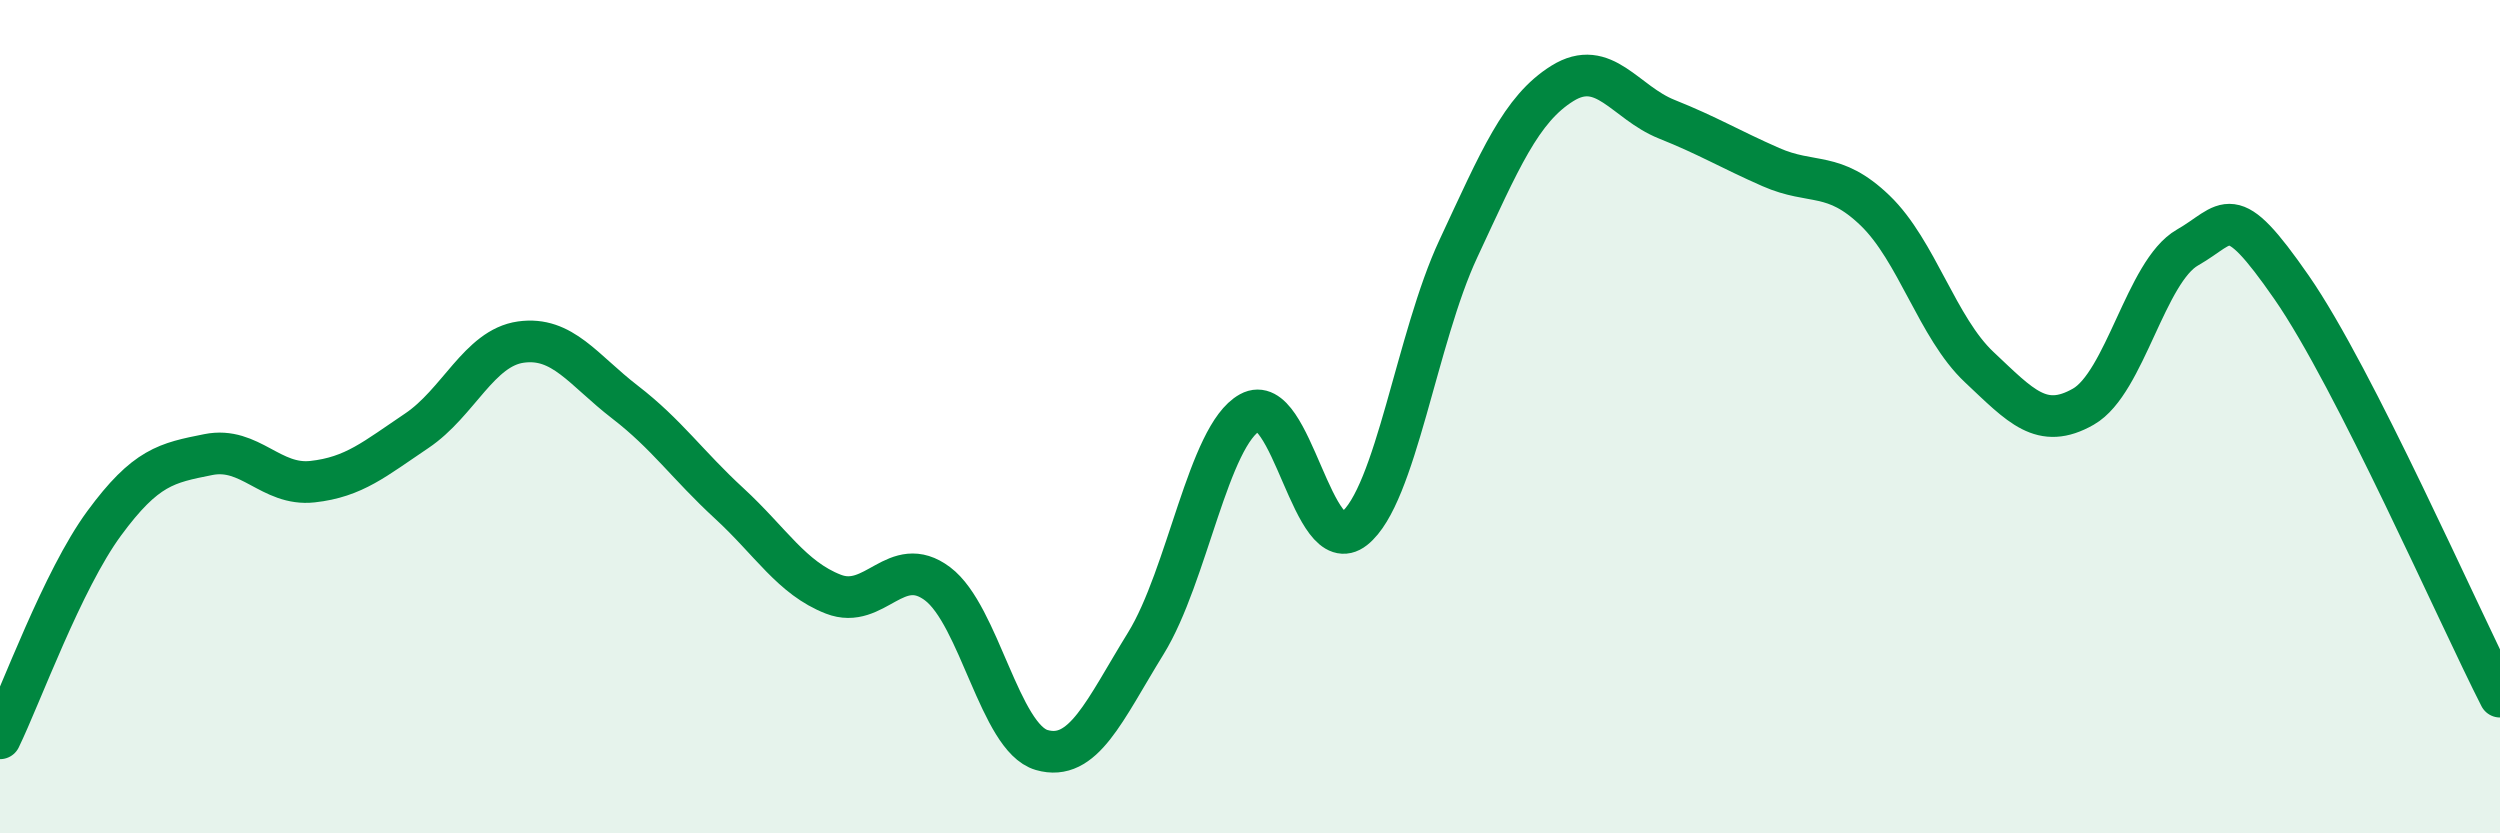
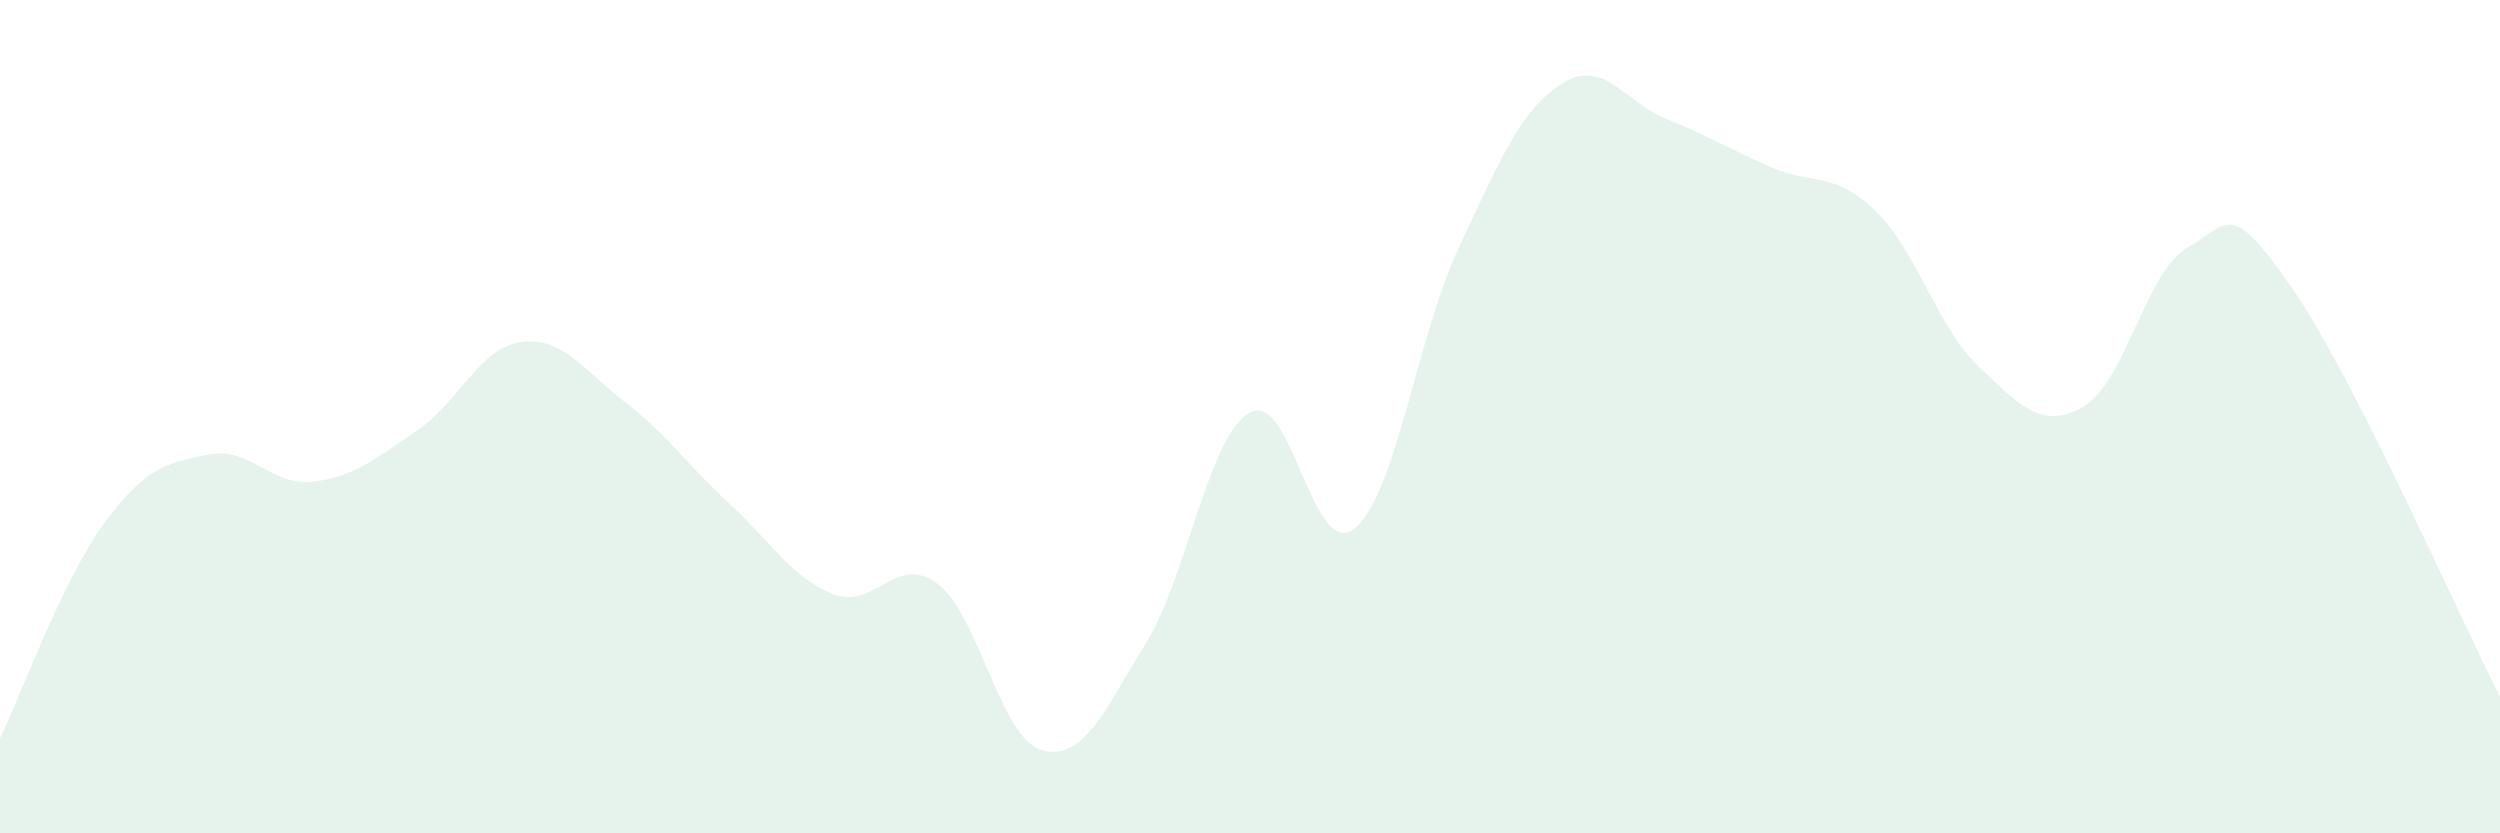
<svg xmlns="http://www.w3.org/2000/svg" width="60" height="20" viewBox="0 0 60 20">
  <path d="M 0,17.72 C 0.5,16.69 1.5,13.92 2.5,12.56 C 3.5,11.2 4,11.11 5,10.91 C 6,10.71 6.5,11.67 7.5,11.56 C 8.5,11.45 9,11.01 10,10.34 C 11,9.67 11.5,8.35 12.5,8.21 C 13.5,8.07 14,8.88 15,9.65 C 16,10.42 16.5,11.16 17.5,12.08 C 18.5,13 19,13.87 20,14.26 C 21,14.65 21.5,13.26 22.5,14.01 C 23.5,14.76 24,17.71 25,18 C 26,18.29 26.5,17.06 27.5,15.44 C 28.5,13.82 29,10.45 30,9.9 C 31,9.35 31.5,13.48 32.5,12.69 C 33.5,11.9 34,8.11 35,5.97 C 36,3.83 36.5,2.62 37.5,2 C 38.5,1.38 39,2.46 40,2.86 C 41,3.26 41.5,3.57 42.5,4.01 C 43.5,4.45 44,4.09 45,5.05 C 46,6.01 46.5,7.87 47.5,8.81 C 48.5,9.75 49,10.33 50,9.76 C 51,9.19 51.5,6.51 52.5,5.94 C 53.5,5.37 53.5,4.74 55,6.9 C 56.5,9.06 59,14.76 60,16.72L60 20L0 20Z" fill="#008740" opacity="0.1" stroke-linecap="round" stroke-linejoin="round" />
-   <path d="M 0,17.72 C 0.5,16.69 1.5,13.92 2.5,12.56 C 3.5,11.2 4,11.11 5,10.91 C 6,10.71 6.5,11.67 7.5,11.56 C 8.5,11.45 9,11.01 10,10.34 C 11,9.67 11.5,8.35 12.5,8.21 C 13.5,8.07 14,8.88 15,9.65 C 16,10.42 16.5,11.16 17.5,12.08 C 18.5,13 19,13.87 20,14.26 C 21,14.65 21.5,13.26 22.5,14.01 C 23.5,14.76 24,17.71 25,18 C 26,18.29 26.5,17.06 27.5,15.44 C 28.5,13.82 29,10.45 30,9.9 C 31,9.35 31.5,13.48 32.5,12.69 C 33.5,11.9 34,8.11 35,5.97 C 36,3.83 36.5,2.62 37.5,2 C 38.5,1.38 39,2.46 40,2.86 C 41,3.26 41.5,3.57 42.5,4.01 C 43.5,4.45 44,4.09 45,5.05 C 46,6.01 46.5,7.87 47.5,8.81 C 48.5,9.75 49,10.33 50,9.76 C 51,9.19 51.5,6.51 52.5,5.94 C 53.5,5.37 53.5,4.74 55,6.9 C 56.5,9.06 59,14.76 60,16.72" stroke="#008740" stroke-width="1" fill="none" stroke-linecap="round" stroke-linejoin="round" />
</svg>